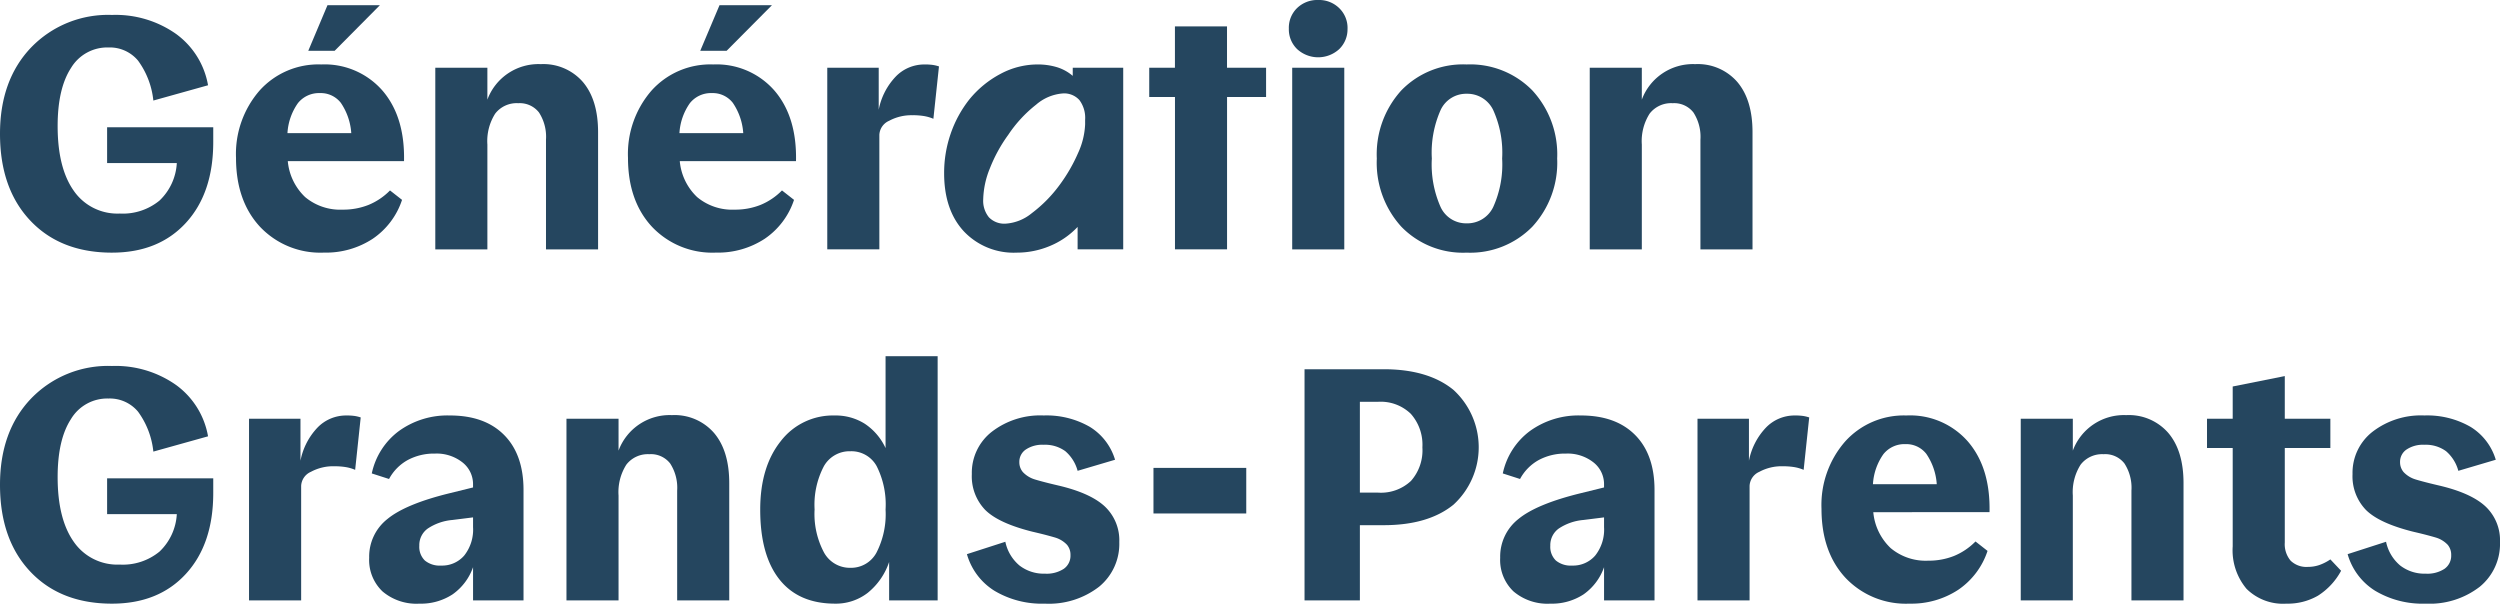
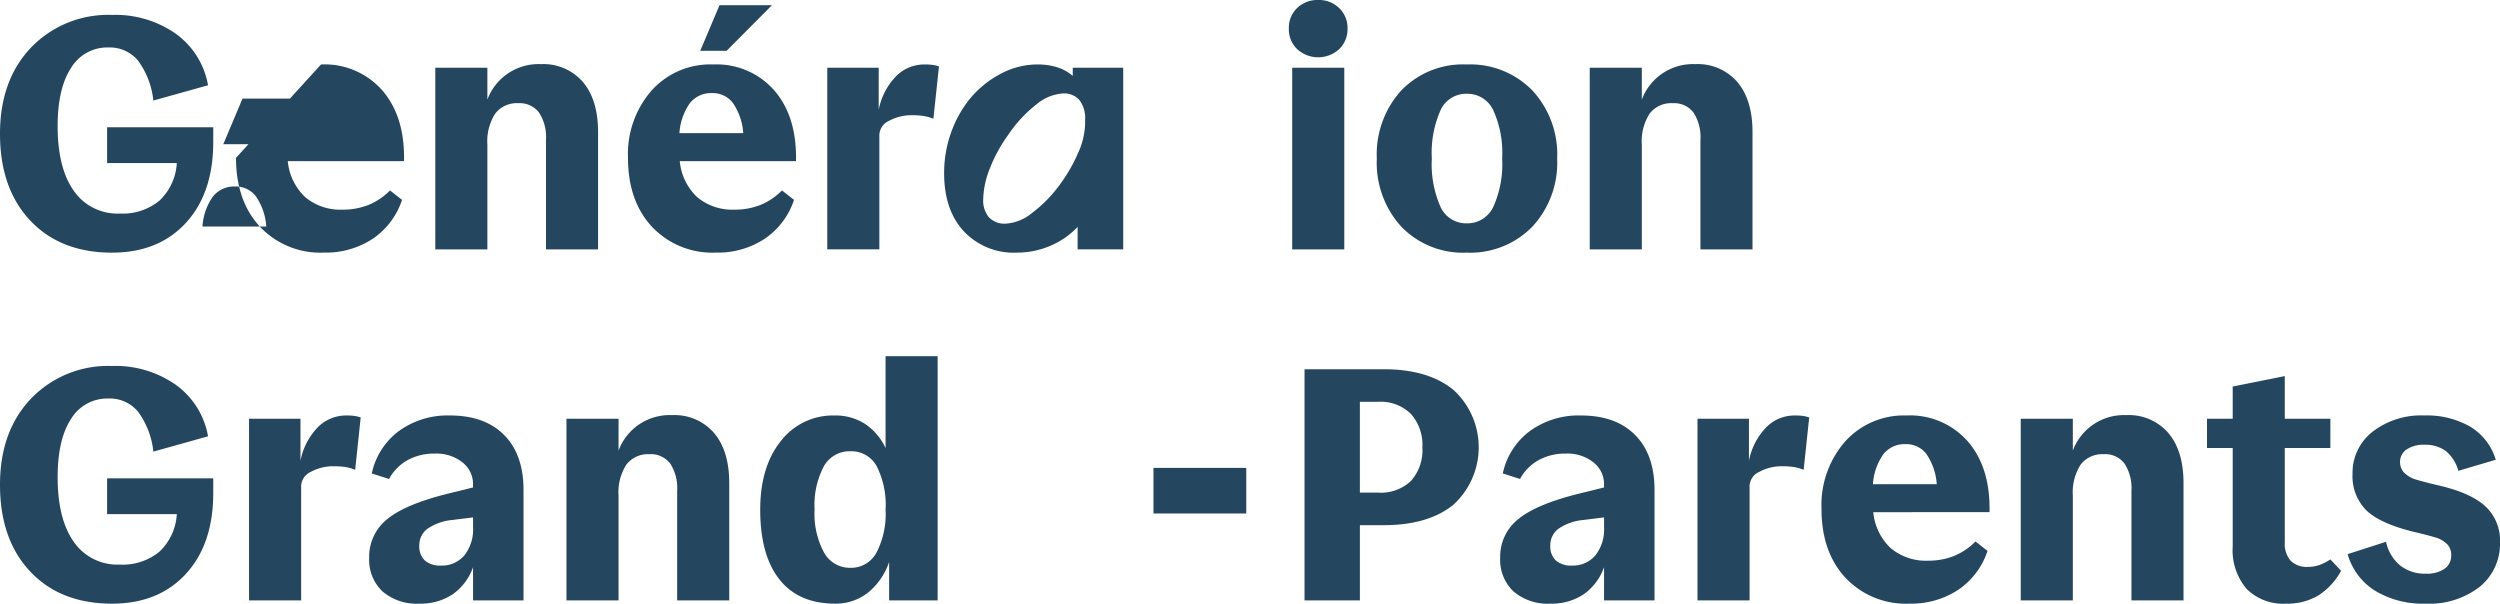
<svg xmlns="http://www.w3.org/2000/svg" id="Composant_1_1" data-name="Composant 1 – 1" width="360" height="86.926" viewBox="0 0 360 86.926">
  <defs>
    <clipPath id="clip-path">
      <rect id="Rectangle_2717" data-name="Rectangle 2717" width="360" height="86.926" fill="none" />
    </clipPath>
  </defs>
  <g id="Groupe_47556" data-name="Groupe 47556" clip-path="url(#clip-path)">
    <path id="Tracé_97449" data-name="Tracé 97449" d="M16.127,39.841q-7.408,0-11.767-4.618T0,22.729Q0,14.993,4.477,10.3a15.381,15.381,0,0,1,11.65-4.688,15.1,15.1,0,0,1,9.236,2.742,11.577,11.577,0,0,1,4.595,7.384l-7.876,2.2a11.76,11.76,0,0,0-2.2-5.743,5.288,5.288,0,0,0-4.266-1.9,6.083,6.083,0,0,0-5.391,2.954Q8.3,16.212,8.3,21.6q0,6.048,2.321,9.329a7.634,7.634,0,0,0,6.634,3.282,8.3,8.3,0,0,0,5.72-1.875,8.042,8.042,0,0,0,2.485-5.391H15.424V21.791H30.708V23.9q0,7.361-3.938,11.65t-10.642,4.29" transform="translate(0 -3.46)" fill="#25465f" />
-     <path id="Tracé_97450" data-name="Tracé 97450" d="M100.757,10.486a11.058,11.058,0,0,1,8.86,3.774q3.235,3.774,3.094,10.15H95.975a8.124,8.124,0,0,0,2.508,5.181,7.87,7.87,0,0,0,5.415,1.8,9.821,9.821,0,0,0,3.7-.68,9.248,9.248,0,0,0,3.094-2.086l1.735,1.359a10.877,10.877,0,0,1-4.219,5.6,12.27,12.27,0,0,1-7.032,1.993,11.941,11.941,0,0,1-9.212-3.727q-3.446-3.728-3.446-9.916a13.9,13.9,0,0,1,3.4-9.7,11.372,11.372,0,0,1,8.837-3.751m-.141,4.126a3.877,3.877,0,0,0-3.188,1.453,8.326,8.326,0,0,0-1.5,4.313h9.189a8.779,8.779,0,0,0-1.5-4.36,3.649,3.649,0,0,0-3-1.406m2.11-6.095h-3.8l2.766-6.564h7.548Z" transform="translate(-54.532 -1.203)" fill="#25465f" />
+     <path id="Tracé_97450" data-name="Tracé 97450" d="M100.757,10.486a11.058,11.058,0,0,1,8.86,3.774q3.235,3.774,3.094,10.15H95.975a8.124,8.124,0,0,0,2.508,5.181,7.87,7.87,0,0,0,5.415,1.8,9.821,9.821,0,0,0,3.7-.68,9.248,9.248,0,0,0,3.094-2.086l1.735,1.359a10.877,10.877,0,0,1-4.219,5.6,12.27,12.27,0,0,1-7.032,1.993,11.941,11.941,0,0,1-9.212-3.727q-3.446-3.728-3.446-9.916m-.141,4.126a3.877,3.877,0,0,0-3.188,1.453,8.326,8.326,0,0,0-1.5,4.313h9.189a8.779,8.779,0,0,0-1.5-4.36,3.649,3.649,0,0,0-3-1.406m2.11-6.095h-3.8l2.766-6.564h7.548Z" transform="translate(-54.532 -1.203)" fill="#25465f" />
    <path id="Tracé_97451" data-name="Tracé 97451" d="M175.2,29.679a3.9,3.9,0,0,0-3.329,1.5,7.367,7.367,0,0,0-1.125,4.454v15.1h-7.5V24.569h7.5v4.595a7.845,7.845,0,0,1,7.689-5.11,7.521,7.521,0,0,1,6.071,2.578q2.18,2.579,2.18,7.22V50.729h-7.5V34.93a6.433,6.433,0,0,0-1.008-3.915,3.5,3.5,0,0,0-2.977-1.336" transform="translate(-100.563 -14.817)" fill="#25465f" />
    <path id="Tracé_97452" data-name="Tracé 97452" d="M247.76,10.486a11.058,11.058,0,0,1,8.86,3.774q3.235,3.774,3.094,10.15H242.978a8.124,8.124,0,0,0,2.508,5.181,7.87,7.87,0,0,0,5.415,1.8,9.821,9.821,0,0,0,3.7-.68,9.248,9.248,0,0,0,3.094-2.086l1.735,1.359a10.877,10.877,0,0,1-4.219,5.6,12.27,12.27,0,0,1-7.032,1.993,11.941,11.941,0,0,1-9.212-3.727q-3.446-3.728-3.446-9.916a13.9,13.9,0,0,1,3.4-9.7,11.372,11.372,0,0,1,8.837-3.751m-.141,4.126a3.877,3.877,0,0,0-3.188,1.453,8.326,8.326,0,0,0-1.5,4.313h9.189a8.779,8.779,0,0,0-1.5-4.36,3.649,3.649,0,0,0-3-1.406m2.11-6.095h-3.8L248.7,1.953h7.548Z" transform="translate(-145.09 -1.203)" fill="#25465f" />
    <path id="Tracé_97453" data-name="Tracé 97453" d="M322.53,31.488a6.741,6.741,0,0,0-3.375.8,2.324,2.324,0,0,0-1.406,2.016V50.8h-7.5V24.644h7.408v6.048a9.554,9.554,0,0,1,2.461-4.782,5.714,5.714,0,0,1,4.149-1.734,8.042,8.042,0,0,1,1.2.07,5.414,5.414,0,0,1,.867.211L325.53,32a5.879,5.879,0,0,0-1.383-.4,10.282,10.282,0,0,0-1.617-.117" transform="translate(-191.122 -14.893)" fill="#25465f" />
    <path id="Tracé_97454" data-name="Tracé 97454" d="M372.6,24.644h7.267V50.8H373.3V47.569a11.575,11.575,0,0,1-3.985,2.743,12.283,12.283,0,0,1-4.782.961,9.866,9.866,0,0,1-7.618-3.071q-2.837-3.07-2.836-8.369a17.26,17.26,0,0,1,.938-5.673,16.691,16.691,0,0,1,2.672-4.922,14.523,14.523,0,0,1,4.547-3.727,11.3,11.3,0,0,1,5.251-1.336,9.523,9.523,0,0,1,2.86.4,6.35,6.35,0,0,1,2.25,1.243Zm1.782,8.063v-.563a4.267,4.267,0,0,0-.821-2.836,2.942,2.942,0,0,0-2.368-.961,6.645,6.645,0,0,0-3.868,1.617,18.665,18.665,0,0,0-4.008,4.337,21.6,21.6,0,0,0-2.649,4.829,12.524,12.524,0,0,0-.961,4.454,3.764,3.764,0,0,0,.821,2.6,3.076,3.076,0,0,0,2.414.914,6.584,6.584,0,0,0,3.751-1.5,19.524,19.524,0,0,0,3.985-4.032,23.325,23.325,0,0,0,2.7-4.665,10.924,10.924,0,0,0,1.008-4.2" transform="translate(-218.124 -14.893)" fill="#25465f" />
-     <path id="Tracé_97455" data-name="Tracé 97455" d="M442.206,20.063V42h-7.5V20.063H431V15.844h3.7V9.89h7.5v5.954h5.626v4.219Z" transform="translate(-265.51 -6.093)" fill="#25465f" />
    <path id="Tracé_97456" data-name="Tracé 97456" d="M491.819,4.125a3.962,3.962,0,0,1-1.2,2.953,4.486,4.486,0,0,1-6.048,0,3.96,3.96,0,0,1-1.2-2.953,3.944,3.944,0,0,1,1.2-2.977A4.189,4.189,0,0,1,487.6,0a4.144,4.144,0,0,1,3.024,1.172,3.965,3.965,0,0,1,1.2,2.953m-7.97,5.626h7.5v26.16h-7.5Z" transform="translate(-297.777)" fill="#25465f" />
    <path id="Tracé_97457" data-name="Tracé 97457" d="M542.318,37.724a13.57,13.57,0,0,1-3.587,9.822,12.511,12.511,0,0,1-9.447,3.727,12.357,12.357,0,0,1-9.4-3.727,13.672,13.672,0,0,1-3.539-9.822,13.672,13.672,0,0,1,3.539-9.822,12.357,12.357,0,0,1,9.4-3.727,12.511,12.511,0,0,1,9.447,3.727,13.57,13.57,0,0,1,3.587,9.822m-18.05,0a15.126,15.126,0,0,0,1.266,6.986,4.04,4.04,0,0,0,3.75,2.344,4.125,4.125,0,0,0,3.821-2.344,14.9,14.9,0,0,0,1.289-6.986,14.9,14.9,0,0,0-1.289-6.985,4.125,4.125,0,0,0-3.821-2.344,4.04,4.04,0,0,0-3.75,2.344,15.127,15.127,0,0,0-1.266,6.985" transform="translate(-318.085 -14.893)" fill="#25465f" />
    <path id="Tracé_97458" data-name="Tracé 97458" d="M608.152,29.679a3.9,3.9,0,0,0-3.329,1.5,7.367,7.367,0,0,0-1.125,4.454v15.1h-7.5V24.569h7.5v4.595a7.845,7.845,0,0,1,7.689-5.11,7.52,7.52,0,0,1,6.071,2.578q2.18,2.579,2.18,7.22V50.729h-7.5V34.93a6.433,6.433,0,0,0-1.008-3.915,3.5,3.5,0,0,0-2.977-1.336" transform="translate(-367.276 -14.817)" fill="#25465f" />
    <path id="Tracé_97459" data-name="Tracé 97459" d="M16.127,171.48q-7.408,0-11.767-4.618T0,154.368q0-7.736,4.477-12.424a15.381,15.381,0,0,1,11.65-4.688A15.1,15.1,0,0,1,25.363,140a11.577,11.577,0,0,1,4.595,7.384l-7.876,2.2a11.76,11.76,0,0,0-2.2-5.743,5.288,5.288,0,0,0-4.266-1.9A6.083,6.083,0,0,0,10.22,144.9Q8.3,147.851,8.3,153.243q0,6.047,2.321,9.329a7.634,7.634,0,0,0,6.634,3.282,8.3,8.3,0,0,0,5.72-1.875,8.042,8.042,0,0,0,2.485-5.391H15.424V153.43H30.708v2.11q0,7.361-3.938,11.65t-10.642,4.29" transform="translate(0 -84.554)" fill="#25465f" />
    <path id="Tracé_97460" data-name="Tracé 97460" d="M105.688,163.128a6.74,6.74,0,0,0-3.375.8,2.324,2.324,0,0,0-1.407,2.016v16.5H93.4v-26.16h7.408v6.048a9.554,9.554,0,0,1,2.461-4.782,5.715,5.715,0,0,1,4.15-1.734,8.033,8.033,0,0,1,1.195.07,5.416,5.416,0,0,1,.868.211l-.8,7.548a5.871,5.871,0,0,0-1.383-.4,10.286,10.286,0,0,0-1.617-.117" transform="translate(-57.54 -95.987)" fill="#25465f" />
    <path id="Tracé_97461" data-name="Tracé 97461" d="M150.086,155.815q5.016,0,7.806,2.813t2.79,7.923v15.893h-7.267v-4.782a8.012,8.012,0,0,1-2.953,3.915,8.314,8.314,0,0,1-4.782,1.336,7.553,7.553,0,0,1-5.3-1.758,6.243,6.243,0,0,1-1.922-4.852,6.887,6.887,0,0,1,2.625-5.579q2.625-2.156,8.908-3.7l3.422-.844v-.422a3.973,3.973,0,0,0-1.524-3.188,6,6,0,0,0-3.962-1.266,7.983,7.983,0,0,0-3.938.938,6.786,6.786,0,0,0-2.672,2.719l-2.485-.8a10.245,10.245,0,0,1,3.891-6.095,11.916,11.916,0,0,1,7.36-2.25m-4.407,18.753a2.738,2.738,0,0,0,.8,2.133,3.366,3.366,0,0,0,2.344.727,4.2,4.2,0,0,0,3.329-1.453,6.012,6.012,0,0,0,1.266-4.079v-1.406l-3,.375a7.55,7.55,0,0,0-3.54,1.243,2.938,2.938,0,0,0-1.2,2.461" transform="translate(-85.295 -95.987)" fill="#25465f" />
    <path id="Tracé_97462" data-name="Tracé 97462" d="M224.4,161.318a3.9,3.9,0,0,0-3.329,1.5,7.367,7.367,0,0,0-1.125,4.454v15.1h-7.5v-26.16h7.5V160.8a7.845,7.845,0,0,1,7.689-5.11,7.521,7.521,0,0,1,6.071,2.578q2.18,2.579,2.18,7.22v16.877h-7.5v-15.8a6.433,6.433,0,0,0-1.008-3.915,3.5,3.5,0,0,0-2.977-1.336" transform="translate(-130.875 -95.911)" fill="#25465f" />
    <path id="Tracé_97463" data-name="Tracé 97463" d="M295.879,169.222q-5.251,0-8.017-3.493T285.1,155.673q0-6.141,2.953-9.845a9.469,9.469,0,0,1,7.782-3.7,7.818,7.818,0,0,1,4.337,1.2,8.453,8.453,0,0,1,2.977,3.493V133.592h7.5v35.161h-6.986v-5.532a9.682,9.682,0,0,1-3.094,4.454,7.485,7.485,0,0,1-4.688,1.547m-2.954-13.549a11.8,11.8,0,0,0,1.36,6.188,4.242,4.242,0,0,0,3.8,2.2,4.147,4.147,0,0,0,3.751-2.18,12.129,12.129,0,0,0,1.312-6.212,12.269,12.269,0,0,0-1.289-6.259,4.15,4.15,0,0,0-3.774-2.133,4.246,4.246,0,0,0-3.821,2.156,11.928,11.928,0,0,0-1.336,6.235" transform="translate(-175.628 -82.297)" fill="#25465f" />
-     <path id="Tracé_97464" data-name="Tracé 97464" d="M373.644,155.814a12.49,12.49,0,0,1,6.681,1.641,8.357,8.357,0,0,1,3.633,4.735l-5.392,1.594a5.635,5.635,0,0,0-1.781-2.836,4.972,4.972,0,0,0-3.141-.914,4.231,4.231,0,0,0-2.532.68,2.123,2.123,0,0,0-.938,1.805,2.173,2.173,0,0,0,.516,1.453A3.9,3.9,0,0,0,372.332,165q.281.094,1.148.328t2.274.563q4.641,1.079,6.728,3.024a6.692,6.692,0,0,1,2.086,5.134,7.972,7.972,0,0,1-2.907,6.423,11.8,11.8,0,0,1-7.829,2.438,13.3,13.3,0,0,1-7.243-1.852,9.143,9.143,0,0,1-3.962-5.274L368.159,174a6.08,6.08,0,0,0,2.039,3.422,5.732,5.732,0,0,0,3.68,1.172,4.5,4.5,0,0,0,2.7-.7,2.3,2.3,0,0,0,.961-1.969,2.218,2.218,0,0,0-.492-1.477,3.847,3.847,0,0,0-1.57-1.008q-.282-.093-1.148-.328t-2.274-.563q-4.877-1.219-6.8-3.141a6.965,6.965,0,0,1-1.922-5.157,7.488,7.488,0,0,1,2.883-6.095,11.405,11.405,0,0,1,7.431-2.344" transform="translate(-223.39 -95.986)" fill="#25465f" />
    <rect id="Rectangle_2716" data-name="Rectangle 2716" width="13.361" height="6.564" transform="translate(166.1 67.376)" fill="#25465f" />
    <path id="Tracé_97465" data-name="Tracé 97465" d="M489.241,171.762V138.476h11.392q6.422,0,10.056,2.977a11.211,11.211,0,0,1,0,16.526q-3.633,2.953-10.056,2.953h-3.422v10.83Zm16.971-22.034a6.691,6.691,0,0,0-1.664-4.829,6.225,6.225,0,0,0-4.712-1.735h-2.626v13.08h2.626a6.308,6.308,0,0,0,4.735-1.688,6.647,6.647,0,0,0,1.641-4.829" transform="translate(-301.388 -85.306)" fill="#25465f" />
    <path id="Tracé_97466" data-name="Tracé 97466" d="M574.246,155.815q5.016,0,7.806,2.813t2.79,7.923v15.893h-7.267v-4.782a8.011,8.011,0,0,1-2.953,3.915,8.315,8.315,0,0,1-4.782,1.336,7.553,7.553,0,0,1-5.3-1.758,6.243,6.243,0,0,1-1.922-4.852,6.887,6.887,0,0,1,2.625-5.579q2.625-2.156,8.908-3.7l3.422-.844v-.422a3.973,3.973,0,0,0-1.524-3.188,6,6,0,0,0-3.962-1.266,7.983,7.983,0,0,0-3.938.938,6.787,6.787,0,0,0-2.672,2.719l-2.485-.8a10.245,10.245,0,0,1,3.891-6.095,11.916,11.916,0,0,1,7.36-2.25m-4.407,18.753a2.738,2.738,0,0,0,.8,2.133,3.366,3.366,0,0,0,2.344.727,4.2,4.2,0,0,0,3.329-1.453,6.012,6.012,0,0,0,1.266-4.079v-1.406l-3,.375a7.55,7.55,0,0,0-3.54,1.243,2.938,2.938,0,0,0-1.2,2.461" transform="translate(-346.591 -95.987)" fill="#25465f" />
    <path id="Tracé_97467" data-name="Tracé 97467" d="M648.892,163.128a6.74,6.74,0,0,0-3.375.8,2.324,2.324,0,0,0-1.406,2.016v16.5h-7.5v-26.16h7.408v6.048a9.554,9.554,0,0,1,2.461-4.782,5.714,5.714,0,0,1,4.149-1.734,8.038,8.038,0,0,1,1.2.07,5.409,5.409,0,0,1,.867.211l-.8,7.548a5.876,5.876,0,0,0-1.383-.4,10.292,10.292,0,0,0-1.618-.117" transform="translate(-392.171 -95.987)" fill="#25465f" />
    <path id="Tracé_97468" data-name="Tracé 97468" d="M695.363,155.814a11.058,11.058,0,0,1,8.861,3.774q3.235,3.775,3.094,10.15H690.581a8.125,8.125,0,0,0,2.508,5.18,7.868,7.868,0,0,0,5.415,1.805,9.814,9.814,0,0,0,3.7-.68,9.242,9.242,0,0,0,3.094-2.086l1.735,1.36a10.881,10.881,0,0,1-4.22,5.6,12.268,12.268,0,0,1-7.032,1.992,11.942,11.942,0,0,1-9.212-3.727q-3.446-3.727-3.446-9.916a13.893,13.893,0,0,1,3.4-9.7,11.37,11.37,0,0,1,8.837-3.751m-.141,4.126a3.878,3.878,0,0,0-3.188,1.453,8.33,8.33,0,0,0-1.5,4.313h9.189a8.778,8.778,0,0,0-1.5-4.36,3.648,3.648,0,0,0-3-1.406" transform="translate(-420.827 -95.986)" fill="#25465f" />
    <path id="Tracé_97469" data-name="Tracé 97469" d="M769.8,161.318a3.9,3.9,0,0,0-3.329,1.5,7.37,7.37,0,0,0-1.125,4.454v15.1h-7.5v-26.16h7.5V160.8a7.846,7.846,0,0,1,7.689-5.11,7.52,7.52,0,0,1,6.071,2.578q2.18,2.579,2.18,7.22v16.877h-7.5v-15.8a6.432,6.432,0,0,0-1.008-3.915,3.5,3.5,0,0,0-2.977-1.336" transform="translate(-466.859 -95.911)" fill="#25465f" />
    <path id="Tracé_97470" data-name="Tracé 97470" d="M839.127,173.811a7.472,7.472,0,0,1-5.743-2.133,8.633,8.633,0,0,1-1.993-6.118V151.4h-3.7v-4.219h3.7v-4.641l7.5-1.5v6.142h6.564V151.4h-6.564V165a3.68,3.68,0,0,0,.844,2.626,3.261,3.261,0,0,0,2.485.891,5.077,5.077,0,0,0,1.617-.258,6.836,6.836,0,0,0,1.618-.82L847,169.075a9.662,9.662,0,0,1-3.329,3.586,8.7,8.7,0,0,1-4.548,1.149" transform="translate(-509.882 -86.885)" fill="#25465f" />
    <path id="Tracé_97471" data-name="Tracé 97471" d="M891.452,155.814a12.49,12.49,0,0,1,6.681,1.641,8.355,8.355,0,0,1,3.633,4.735l-5.391,1.594a5.631,5.631,0,0,0-1.781-2.836,4.971,4.971,0,0,0-3.141-.914,4.231,4.231,0,0,0-2.531.68,2.122,2.122,0,0,0-.938,1.805,2.173,2.173,0,0,0,.516,1.453A3.9,3.9,0,0,0,890.139,165q.281.094,1.149.328t2.273.563q4.642,1.079,6.728,3.024a6.692,6.692,0,0,1,2.086,5.134,7.972,7.972,0,0,1-2.907,6.423,11.8,11.8,0,0,1-7.83,2.438,13.3,13.3,0,0,1-7.243-1.852,9.14,9.14,0,0,1-3.961-5.274L885.967,174a6.08,6.08,0,0,0,2.039,3.422,5.731,5.731,0,0,0,3.68,1.172,4.5,4.5,0,0,0,2.7-.7,2.3,2.3,0,0,0,.961-1.969,2.22,2.22,0,0,0-.492-1.477,3.85,3.85,0,0,0-1.571-1.008q-.282-.093-1.148-.328t-2.274-.563q-4.877-1.219-6.8-3.141a6.965,6.965,0,0,1-1.922-5.157,7.488,7.488,0,0,1,2.883-6.095,11.405,11.405,0,0,1,7.431-2.344" transform="translate(-542.375 -95.986)" fill="#25465f" />
  </g>
</svg>